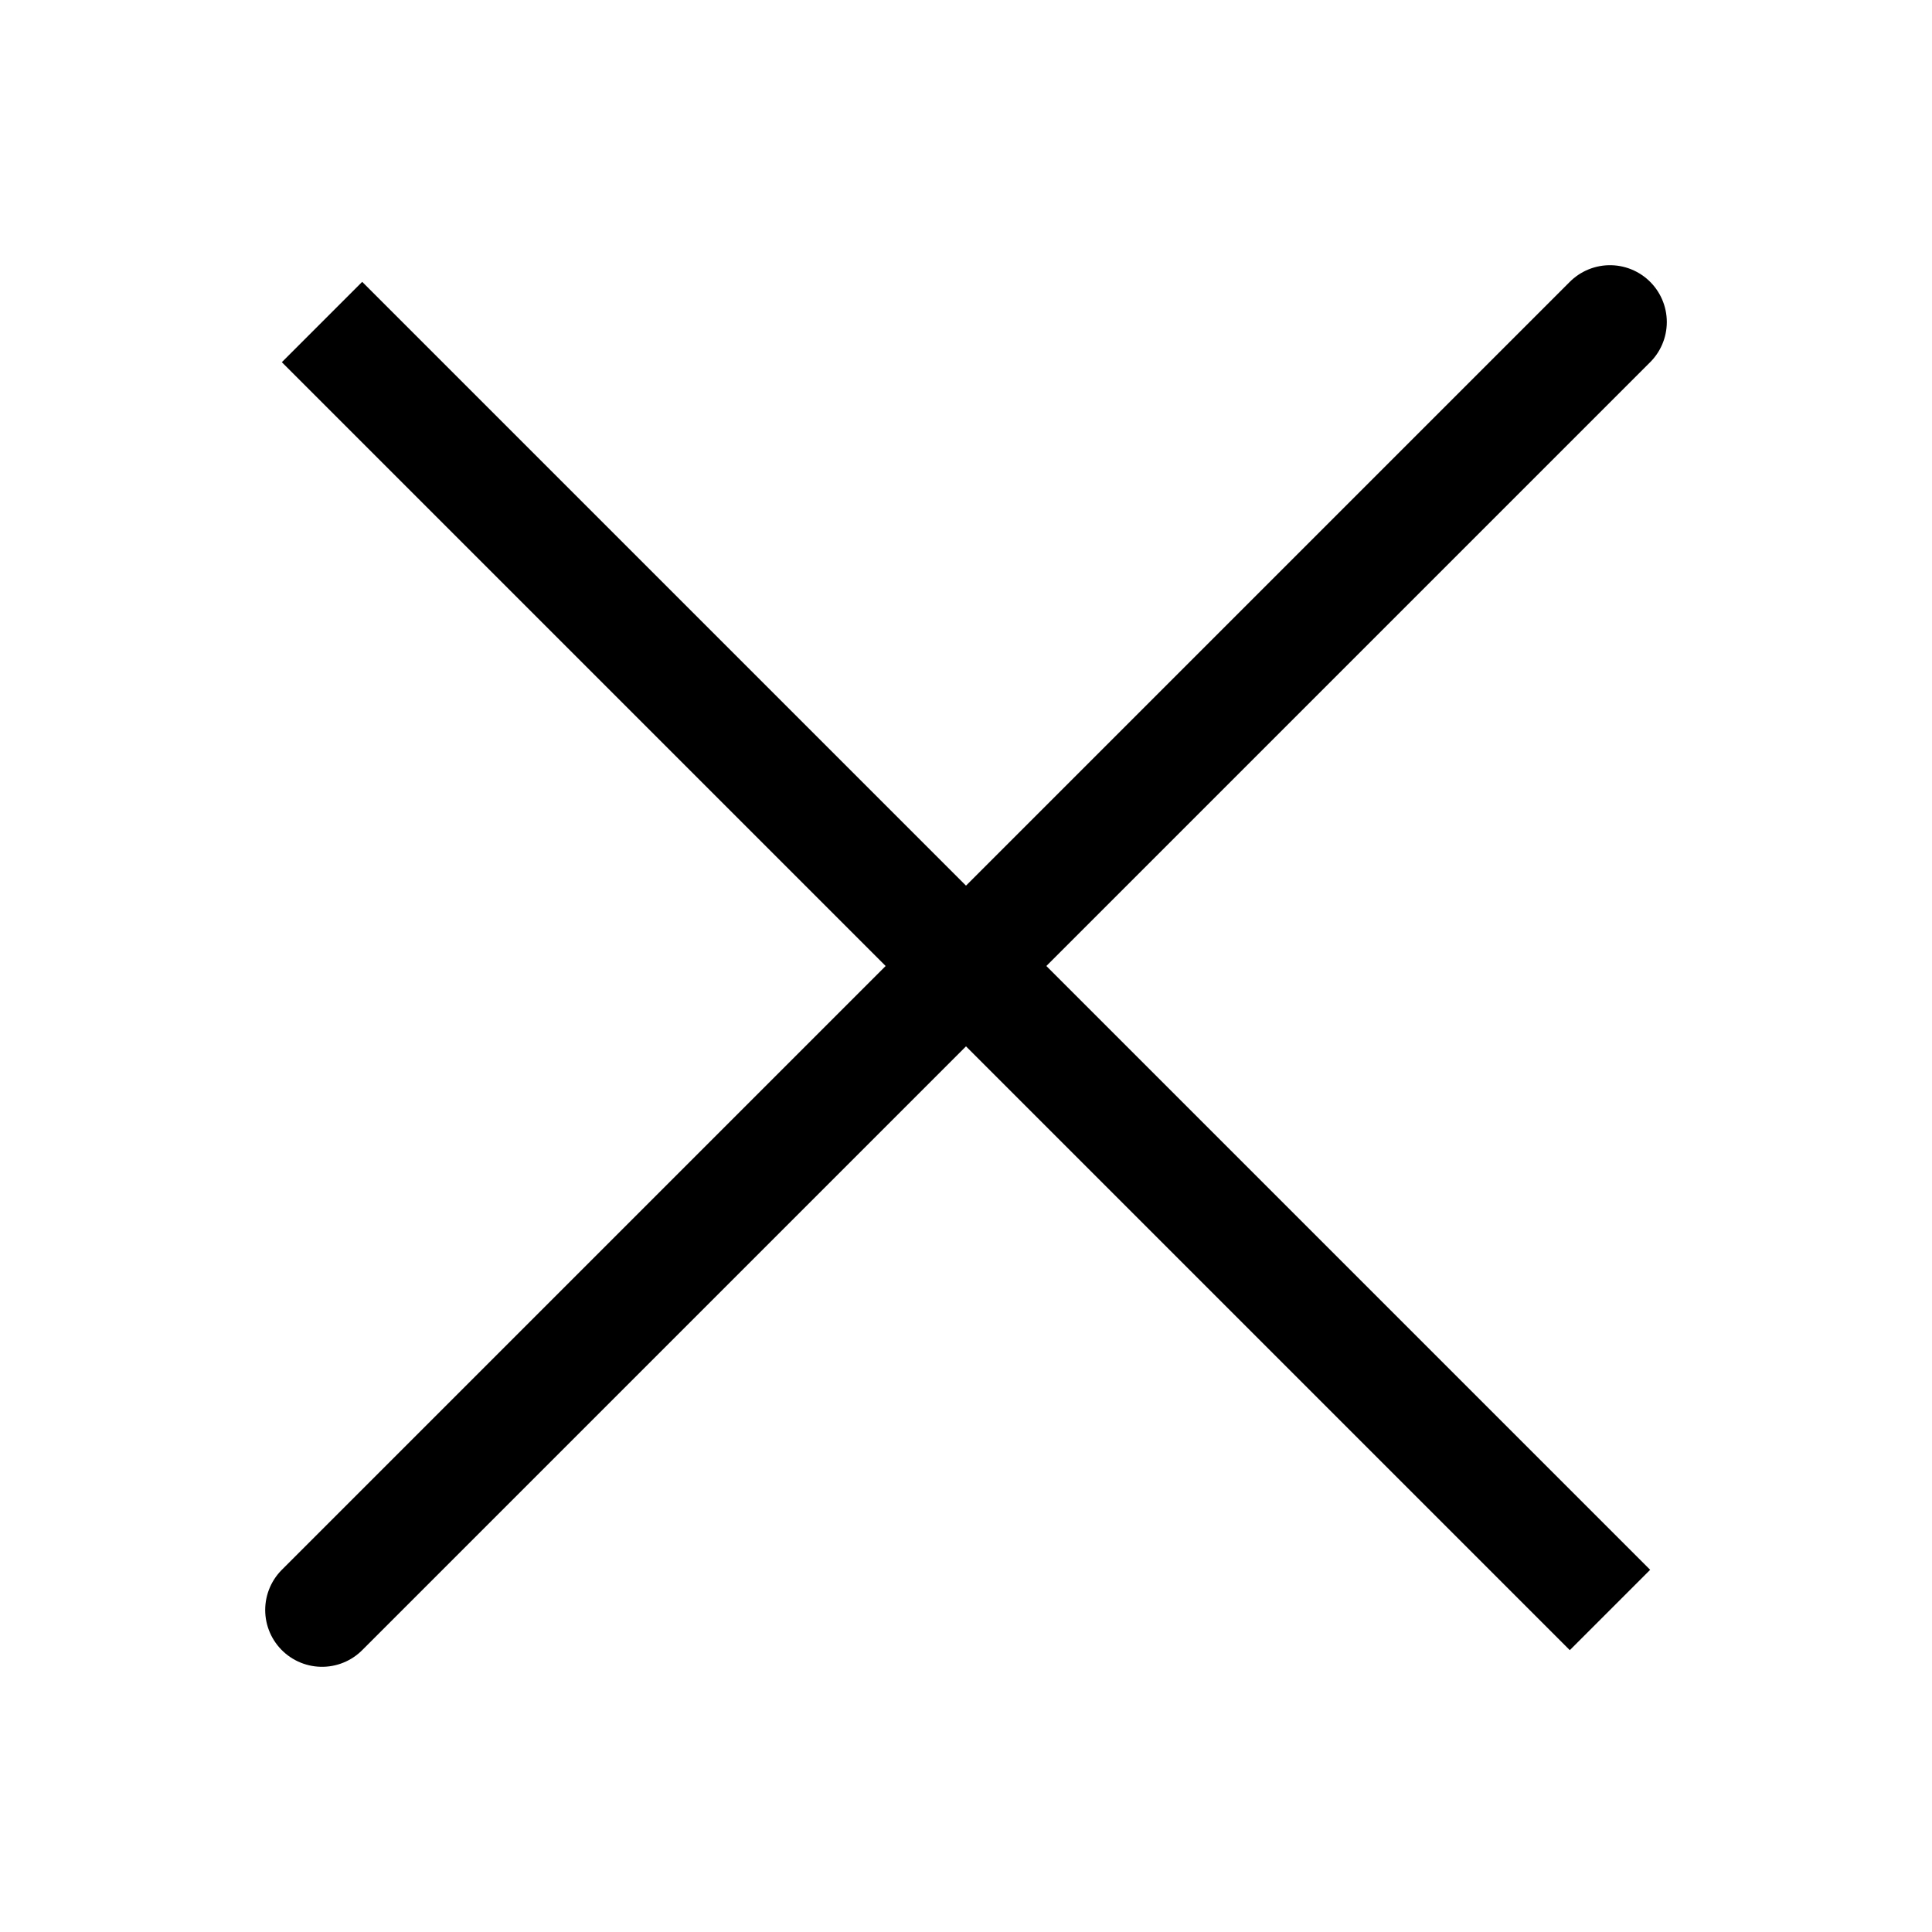
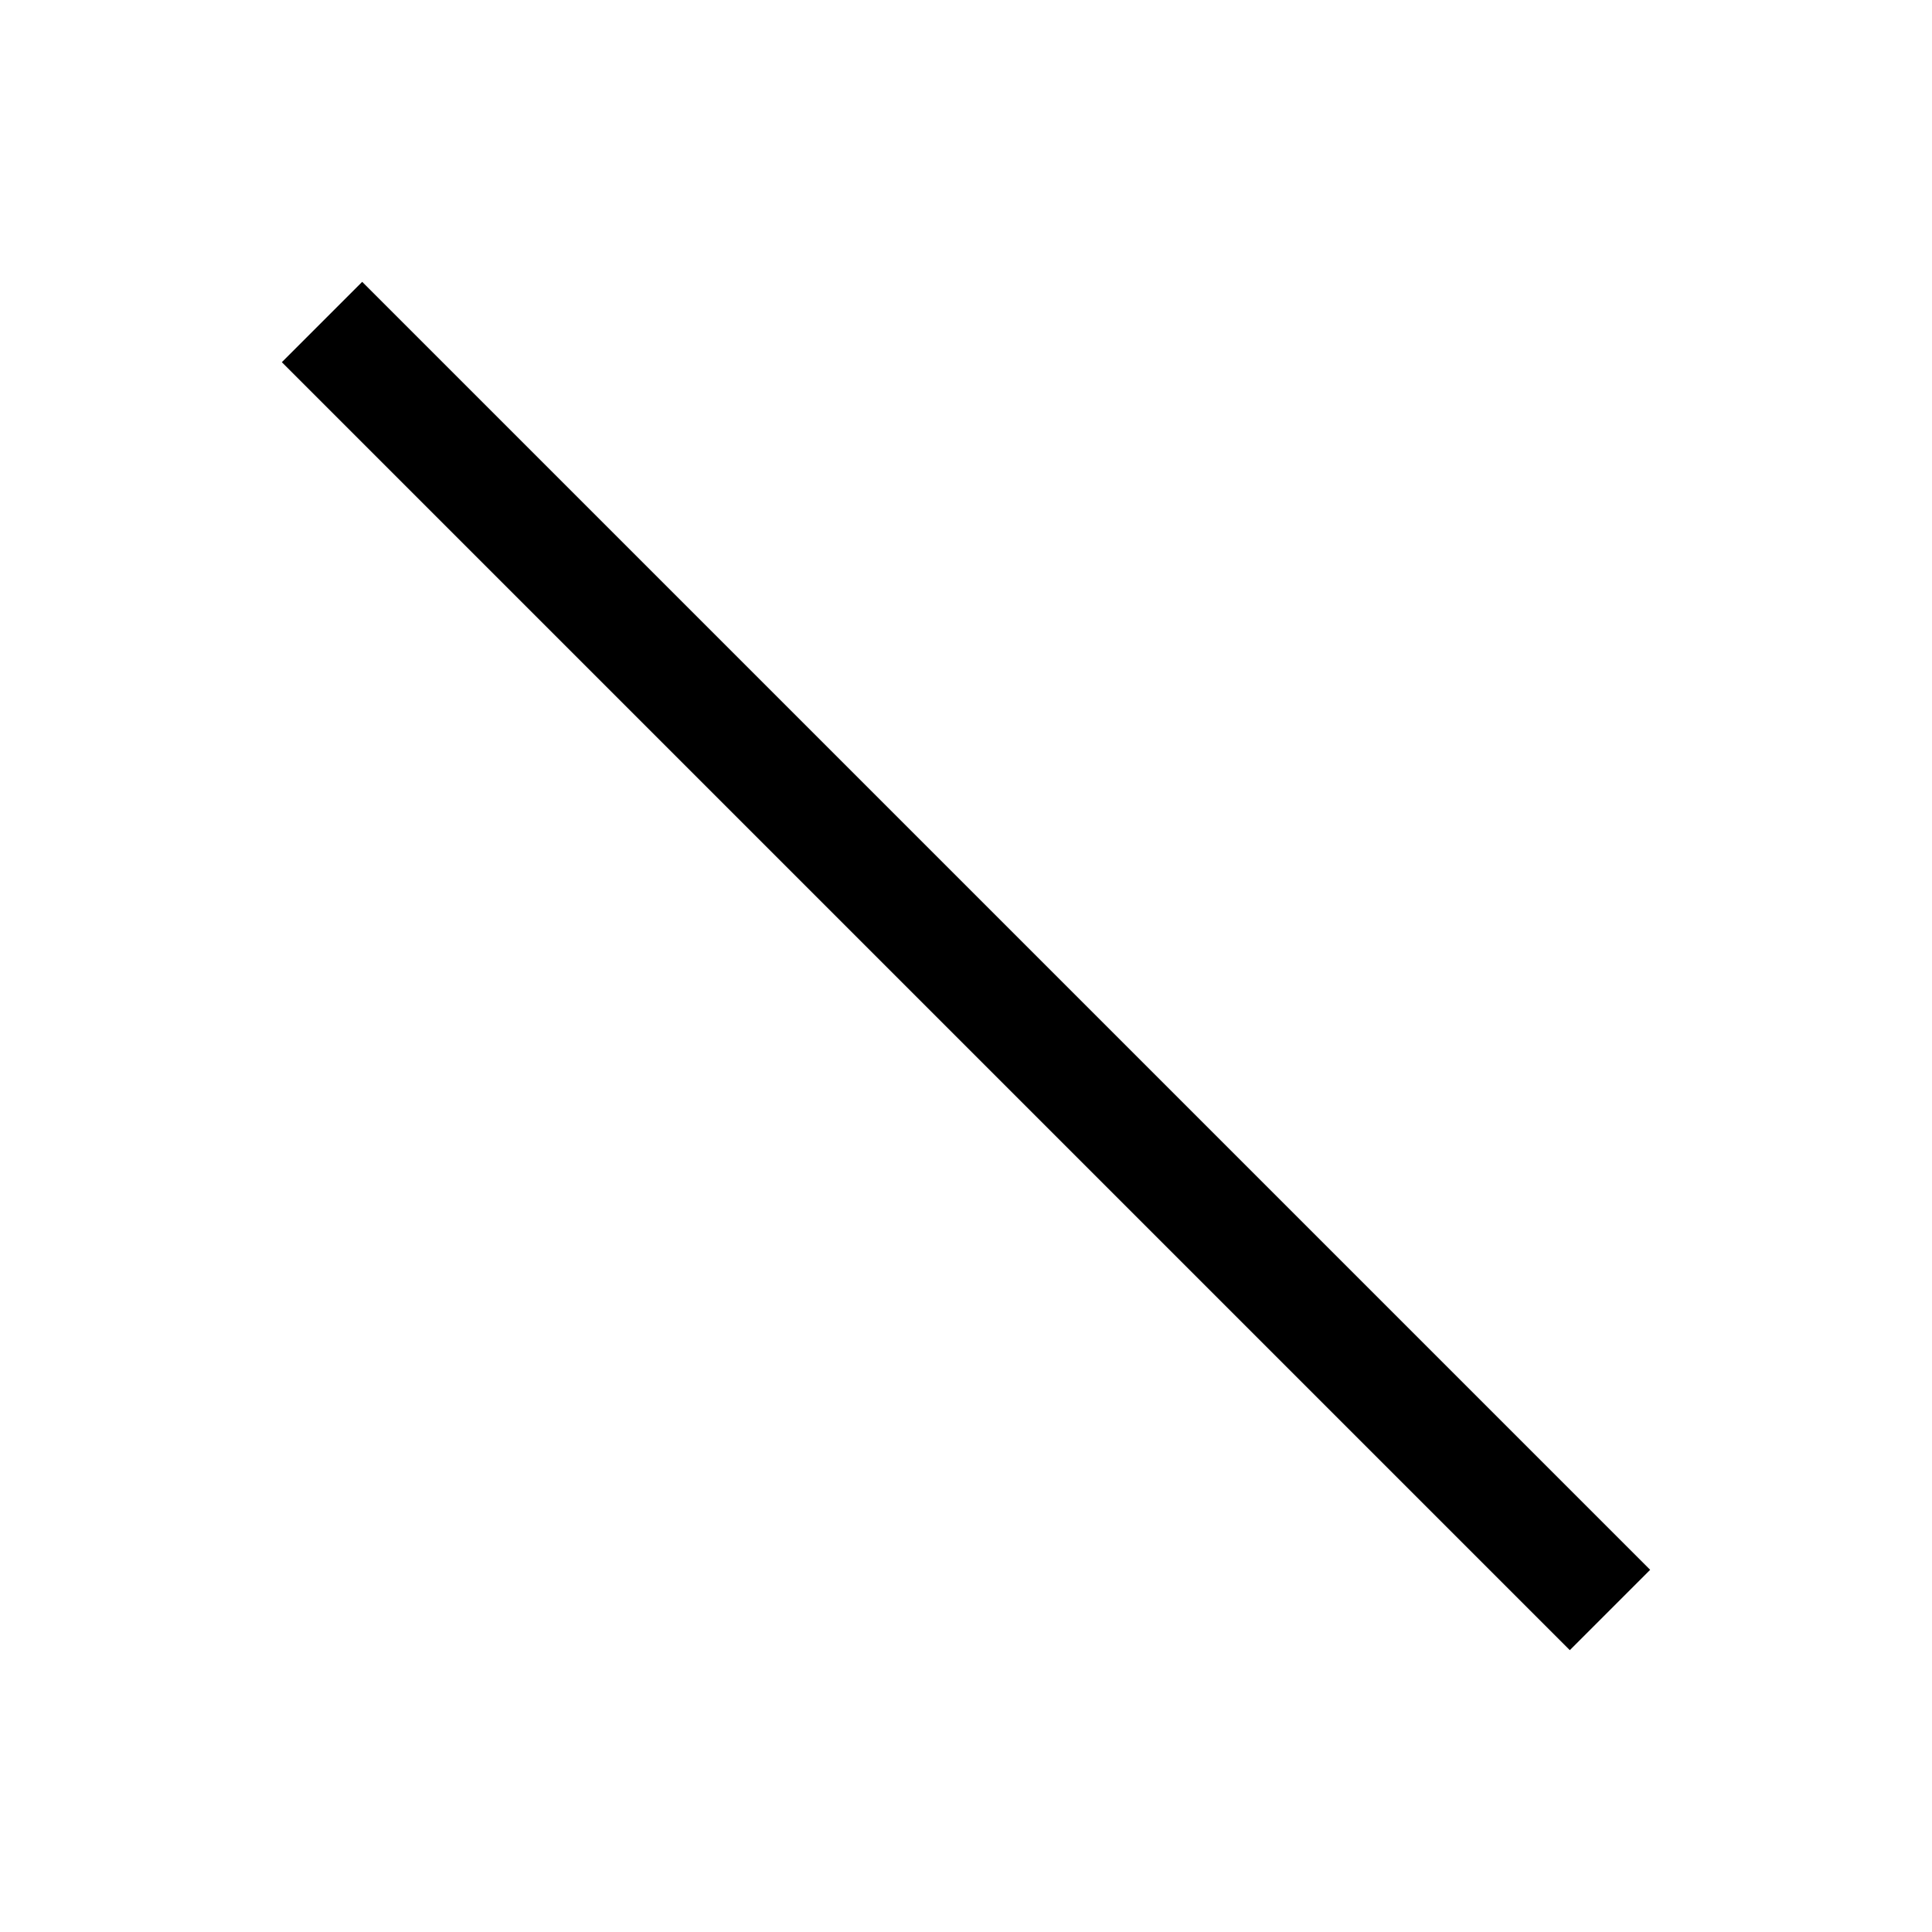
<svg xmlns="http://www.w3.org/2000/svg" width="34" height="34" viewBox="0 0 34 34" fill="none">
-   <path d="M28.333 5.667L5.667 28.333M28.333 28.333L5.667 5.667L28.333 28.333Z" stroke="black" stroke-width="2" stroke-linecap="round" />
+   <path d="M28.333 5.667M28.333 28.333L5.667 5.667L28.333 28.333Z" stroke="black" stroke-width="2" stroke-linecap="round" />
</svg>